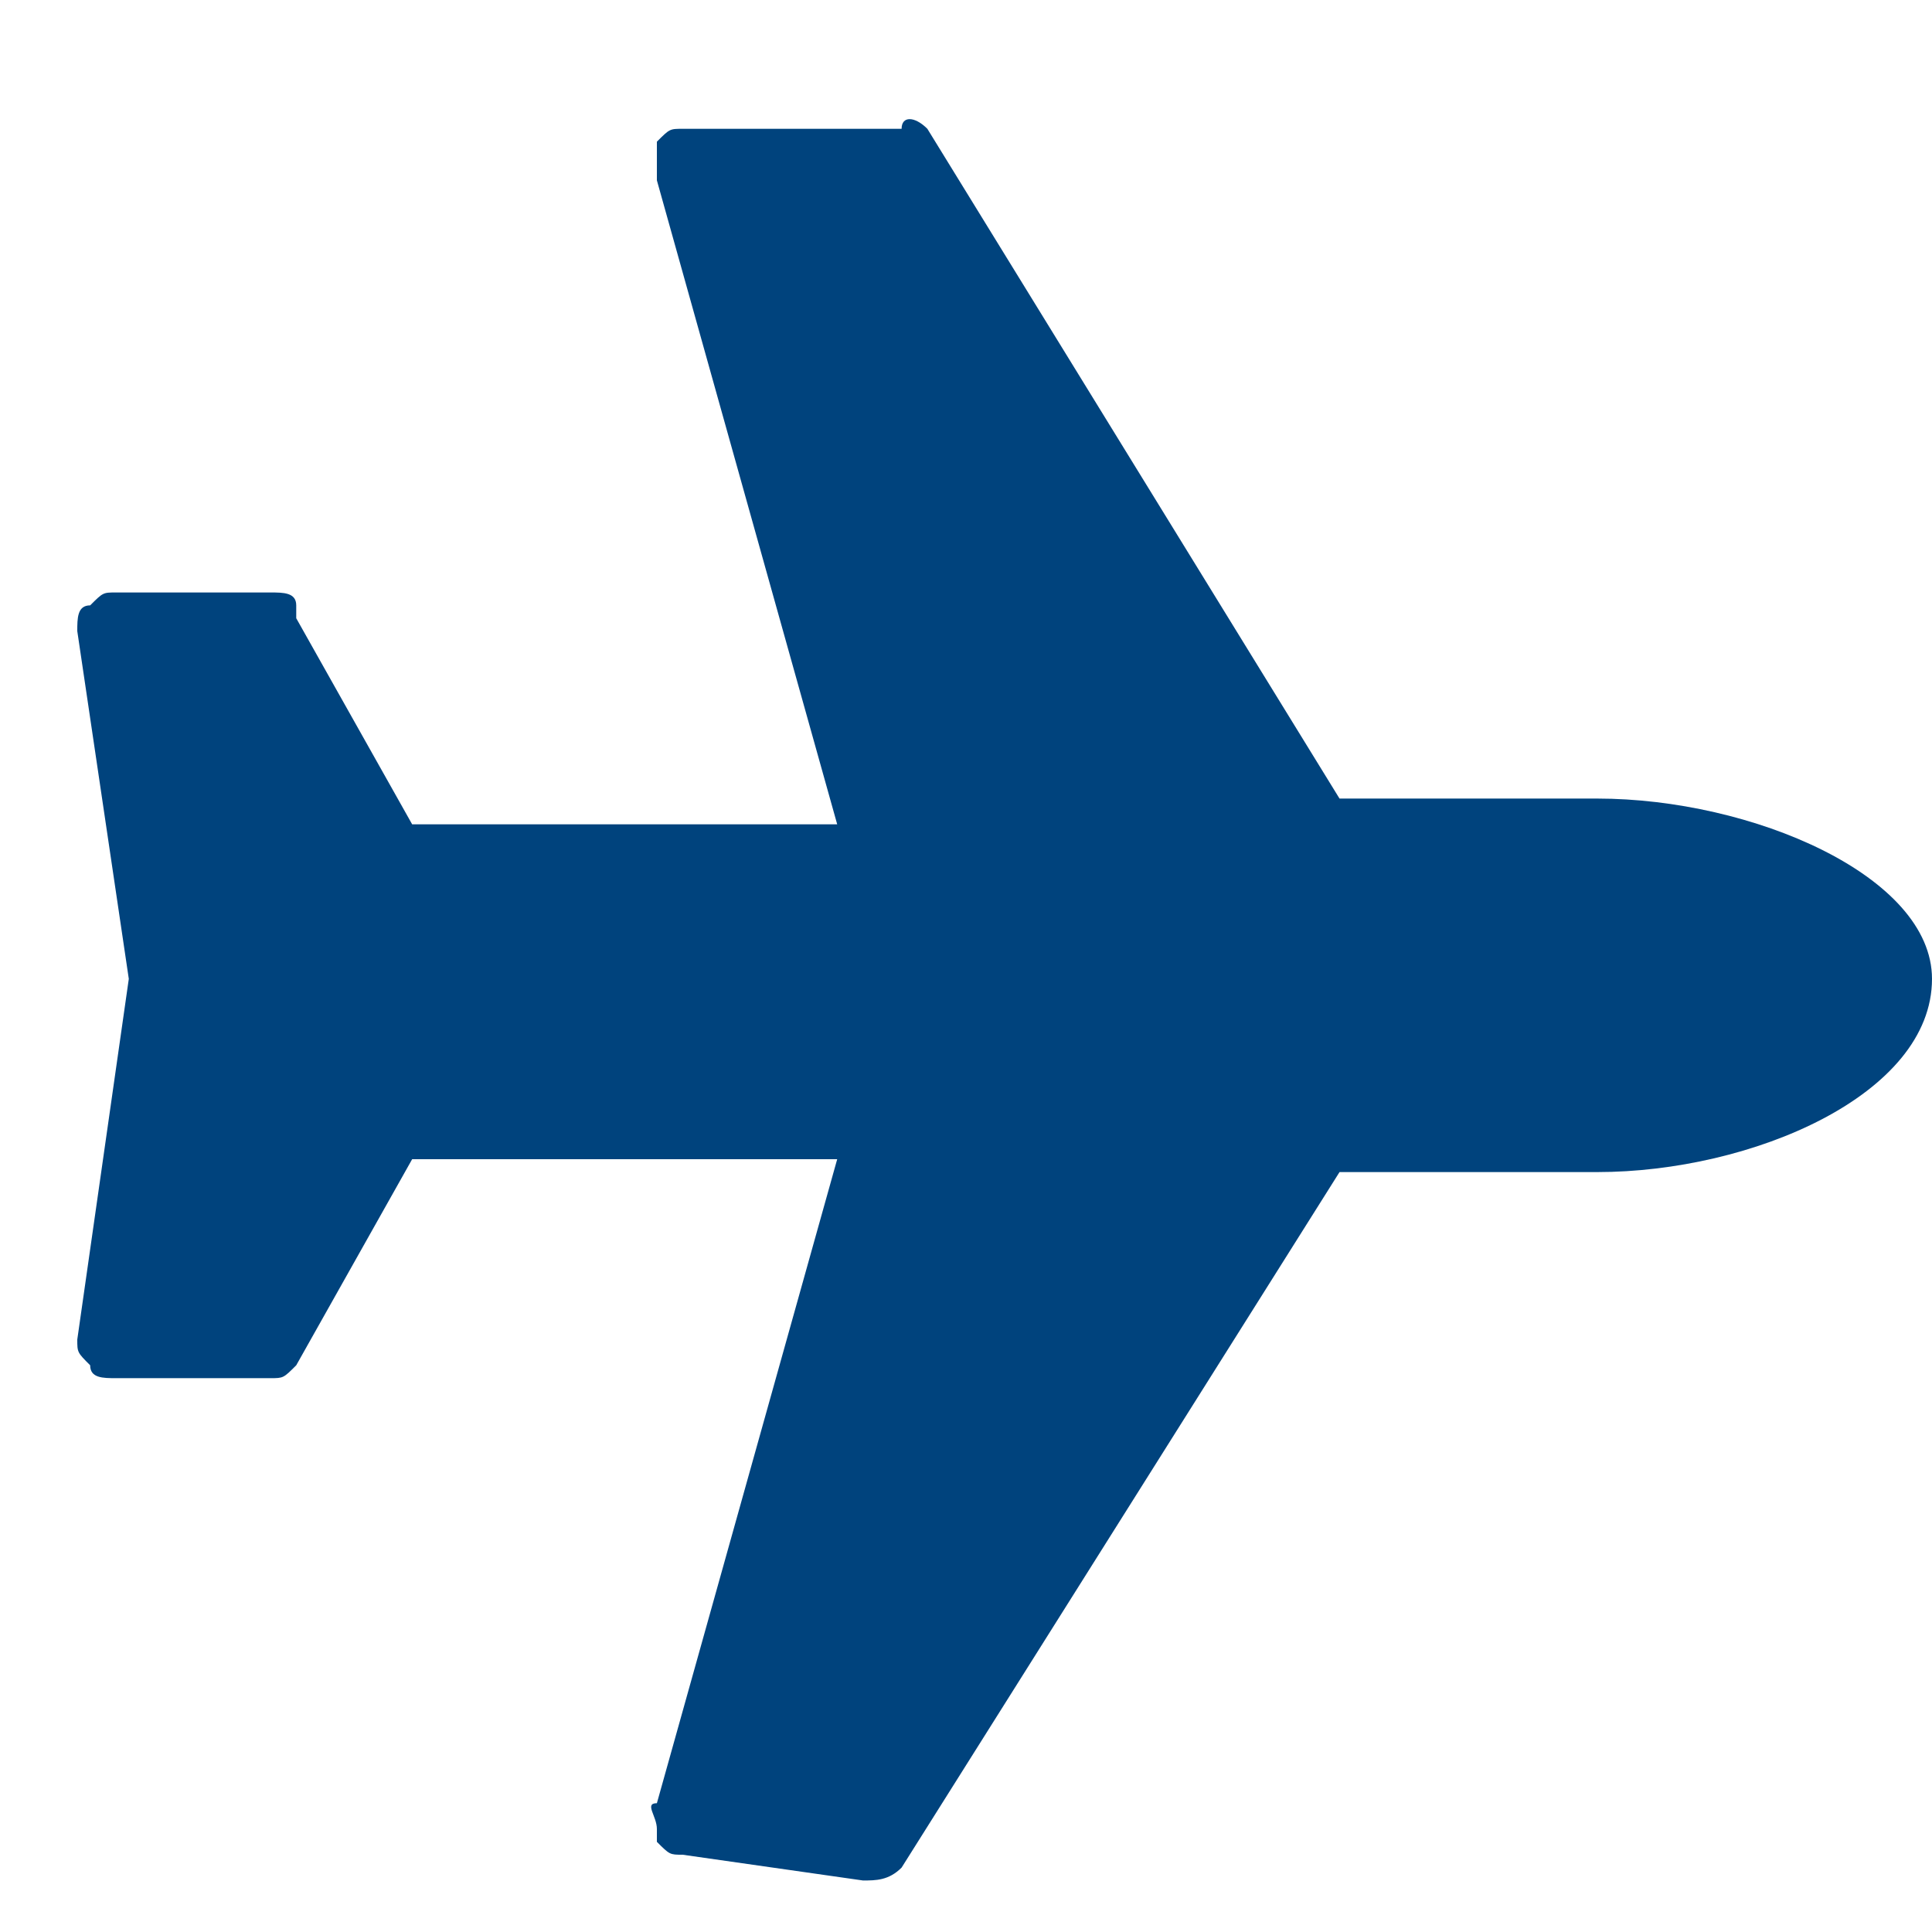
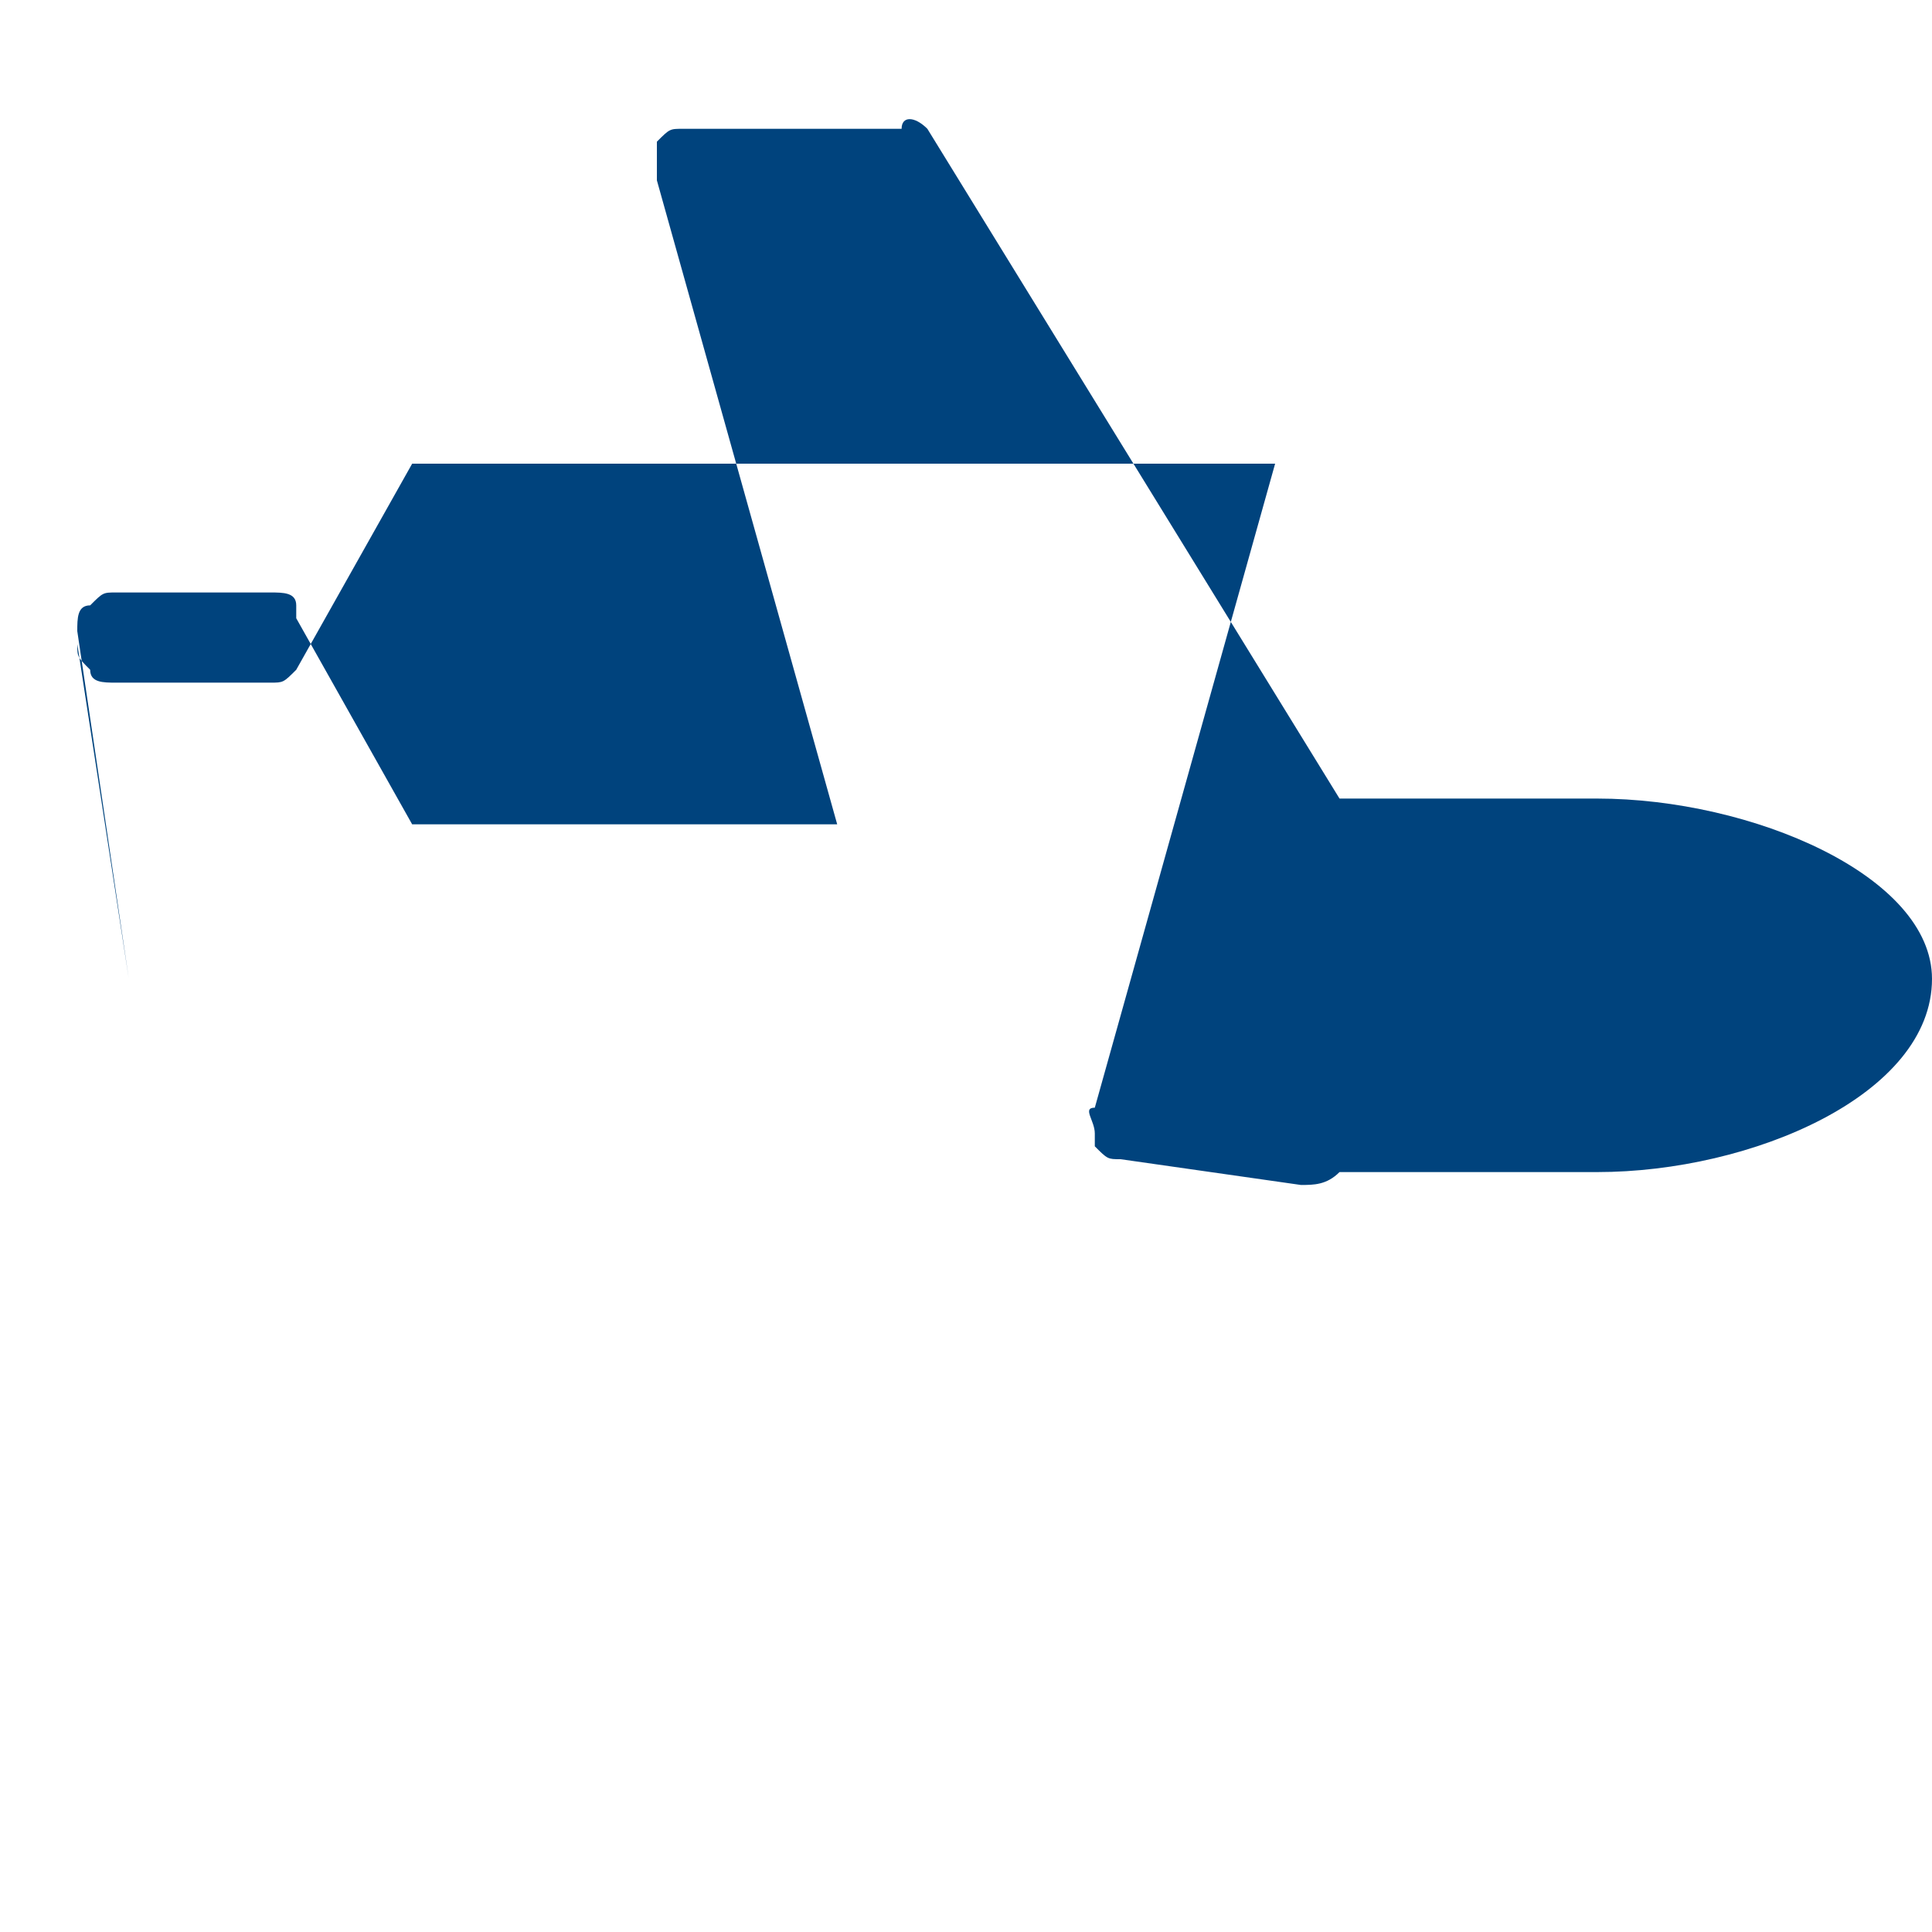
<svg xmlns="http://www.w3.org/2000/svg" version="1.1" id="Layer_1" x="0px" y="0px" viewBox="0 0 15 15" style="enable-background:new 0 0 15 15;" xml:space="preserve">
  <style type="text/css">
	.st0{enable-background:new    ;}
	.st1{fill:#00437D;}
</style>
  <g class="st0">
-     <path class="st1" d="M12.4,9.1h-2L7,14.5c-0.1,0.1-0.2,0.1-0.3,0.1l-1.4-0.2c-0.1,0-0.1,0-0.2-0.1c0,0,0,0,0-0.1   c0-0.1-0.1-0.2,0-0.2l1.4-5H3.2l-0.9,1.6c-0.1,0.1-0.1,0.1-0.2,0.1l-1.2,0c-0.1,0-0.2,0-0.2-0.1c0,0,0,0,0,0   c-0.1-0.1-0.1-0.1-0.1-0.2L1,7.6L0.6,4.9c0-0.1,0-0.2,0.1-0.2c0.1-0.1,0.1-0.1,0.2-0.1l1.2,0c0.1,0,0.2,0,0.2,0.1c0,0,0,0,0,0.1   l0.9,1.6h3.3l-1.4-5c0-0.1,0-0.2,0-0.3c0.1-0.1,0.1-0.1,0.2-0.1H7C7,0.9,7.1,0.9,7.2,1l3.2,5.2h2c1.2,0,2.6,0.6,2.6,1.4   C15,8.5,13.6,9.1,12.4,9.1z" />
+     <path class="st1" d="M12.4,9.1h-2c-0.1,0.1-0.2,0.1-0.3,0.1l-1.4-0.2c-0.1,0-0.1,0-0.2-0.1c0,0,0,0,0-0.1   c0-0.1-0.1-0.2,0-0.2l1.4-5H3.2l-0.9,1.6c-0.1,0.1-0.1,0.1-0.2,0.1l-1.2,0c-0.1,0-0.2,0-0.2-0.1c0,0,0,0,0,0   c-0.1-0.1-0.1-0.1-0.1-0.2L1,7.6L0.6,4.9c0-0.1,0-0.2,0.1-0.2c0.1-0.1,0.1-0.1,0.2-0.1l1.2,0c0.1,0,0.2,0,0.2,0.1c0,0,0,0,0,0.1   l0.9,1.6h3.3l-1.4-5c0-0.1,0-0.2,0-0.3c0.1-0.1,0.1-0.1,0.2-0.1H7C7,0.9,7.1,0.9,7.2,1l3.2,5.2h2c1.2,0,2.6,0.6,2.6,1.4   C15,8.5,13.6,9.1,12.4,9.1z" />
  </g>
</svg>